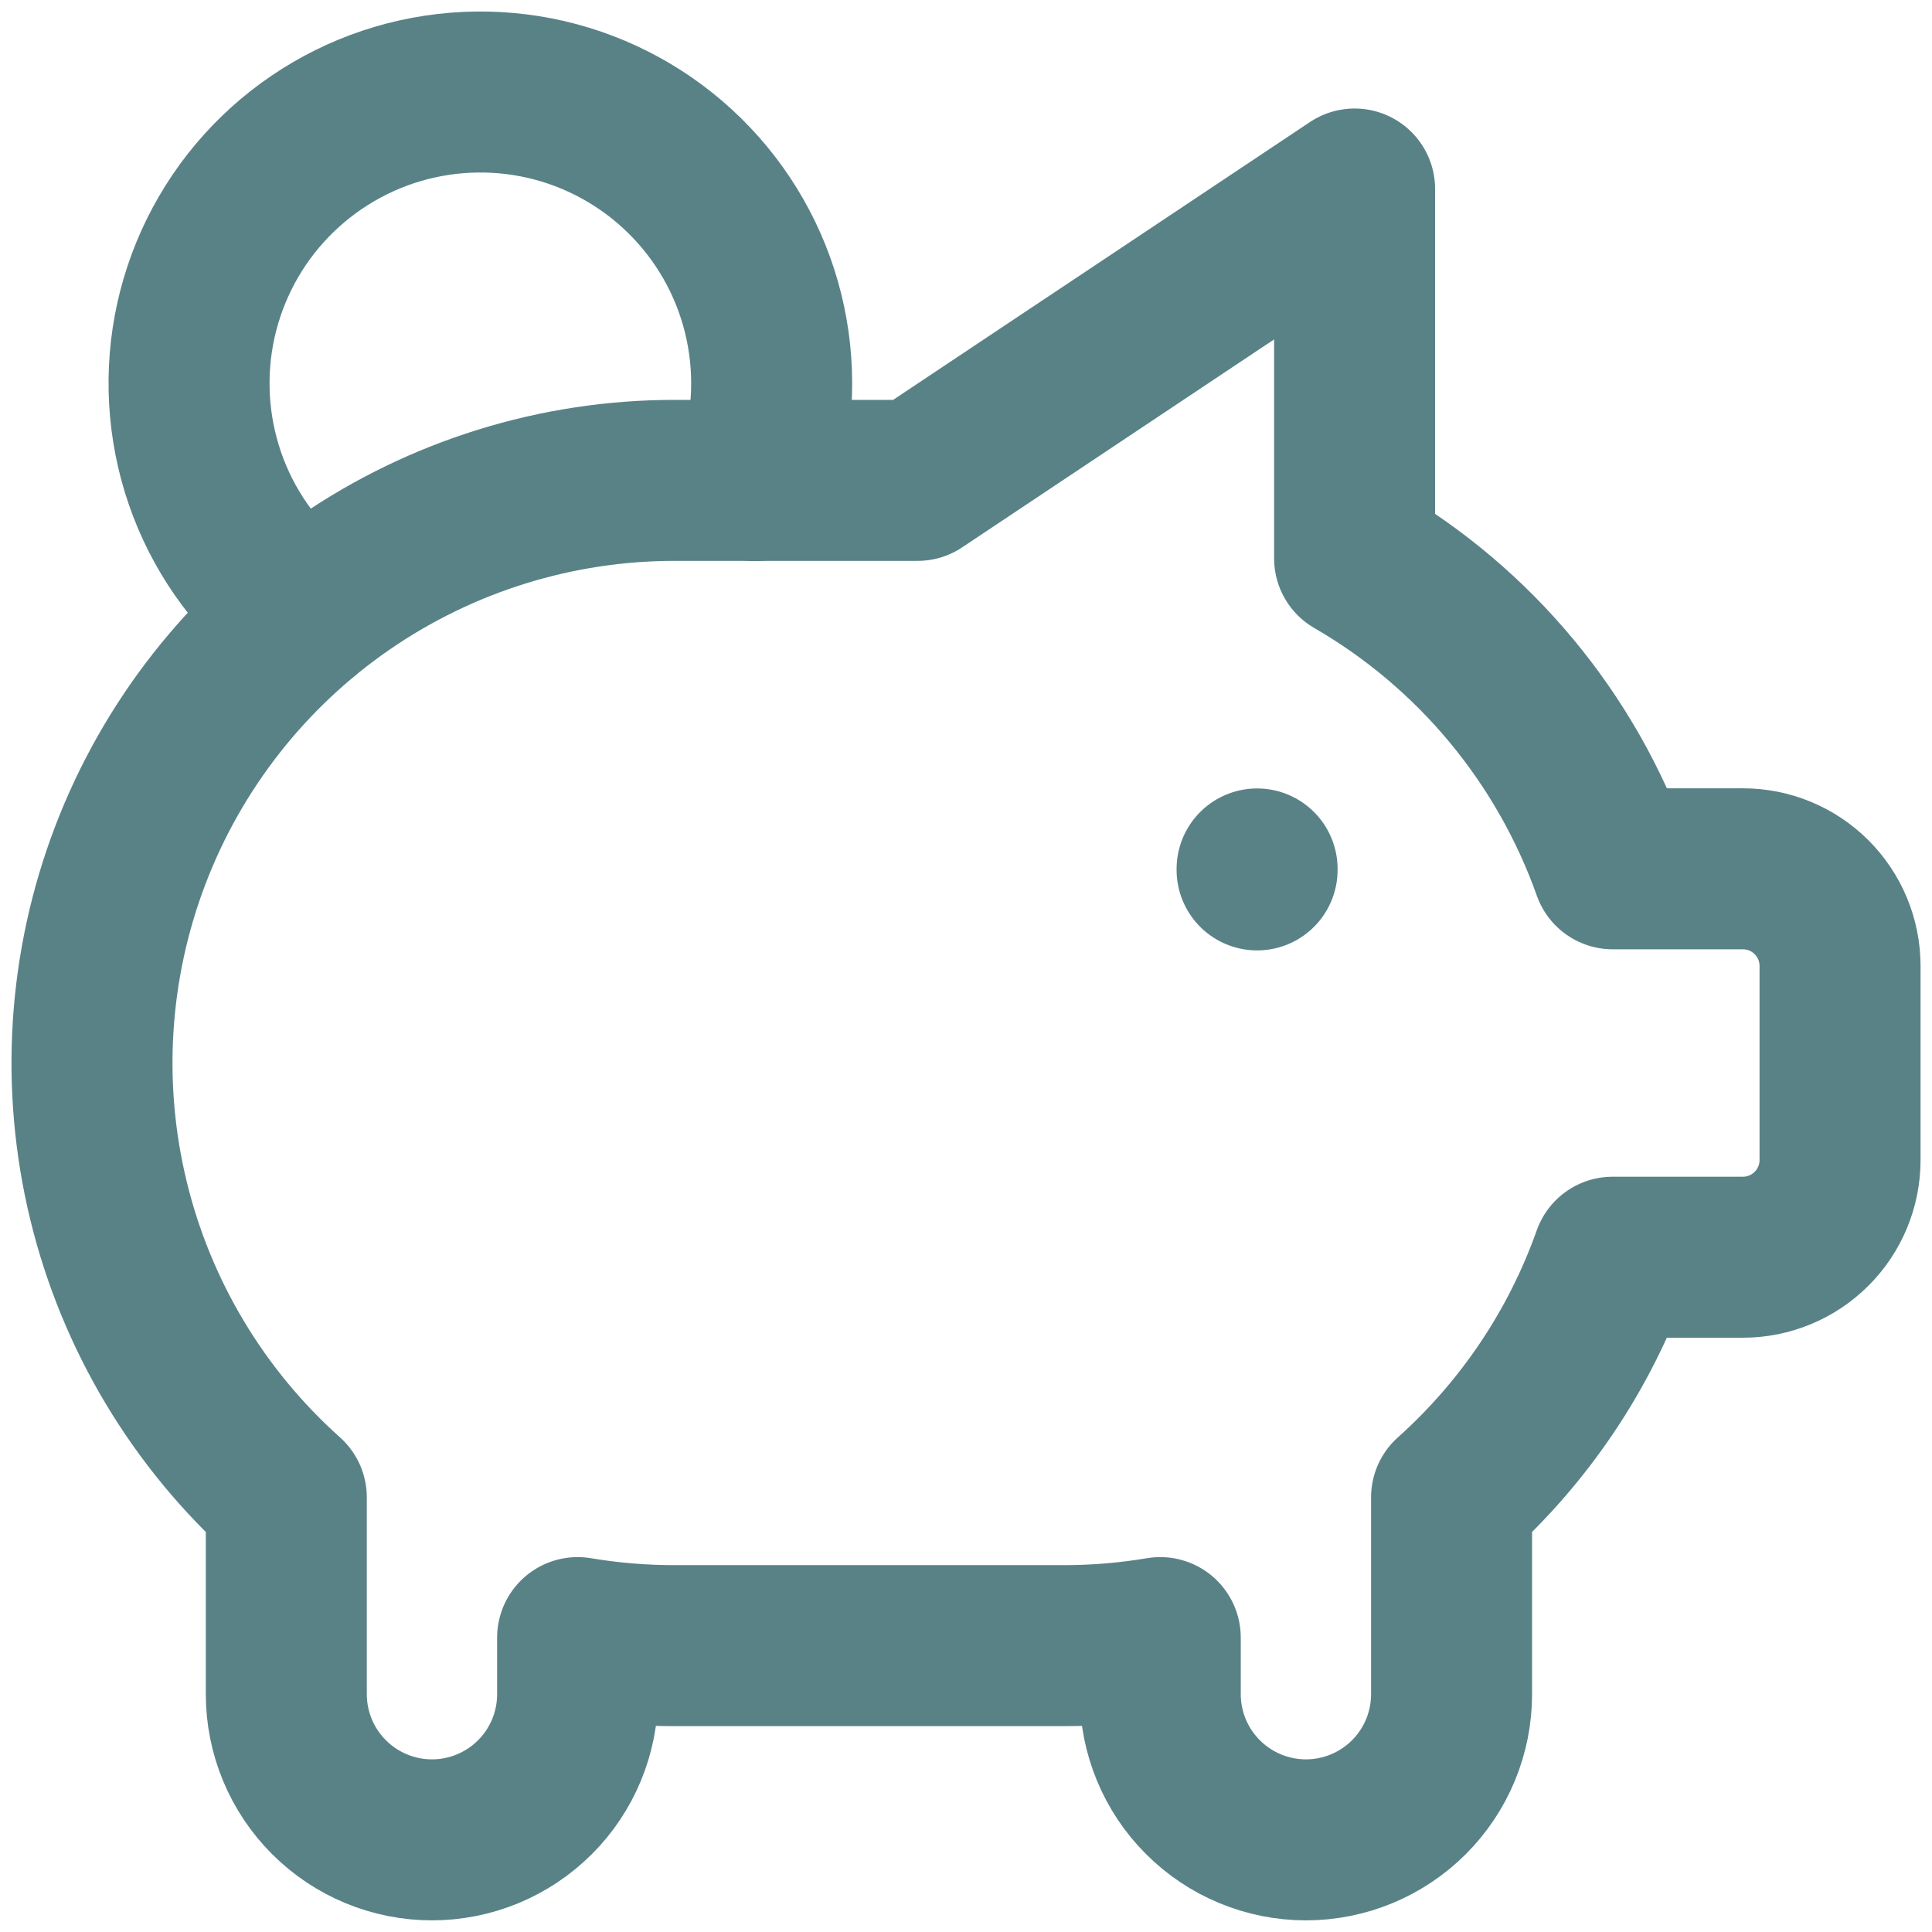
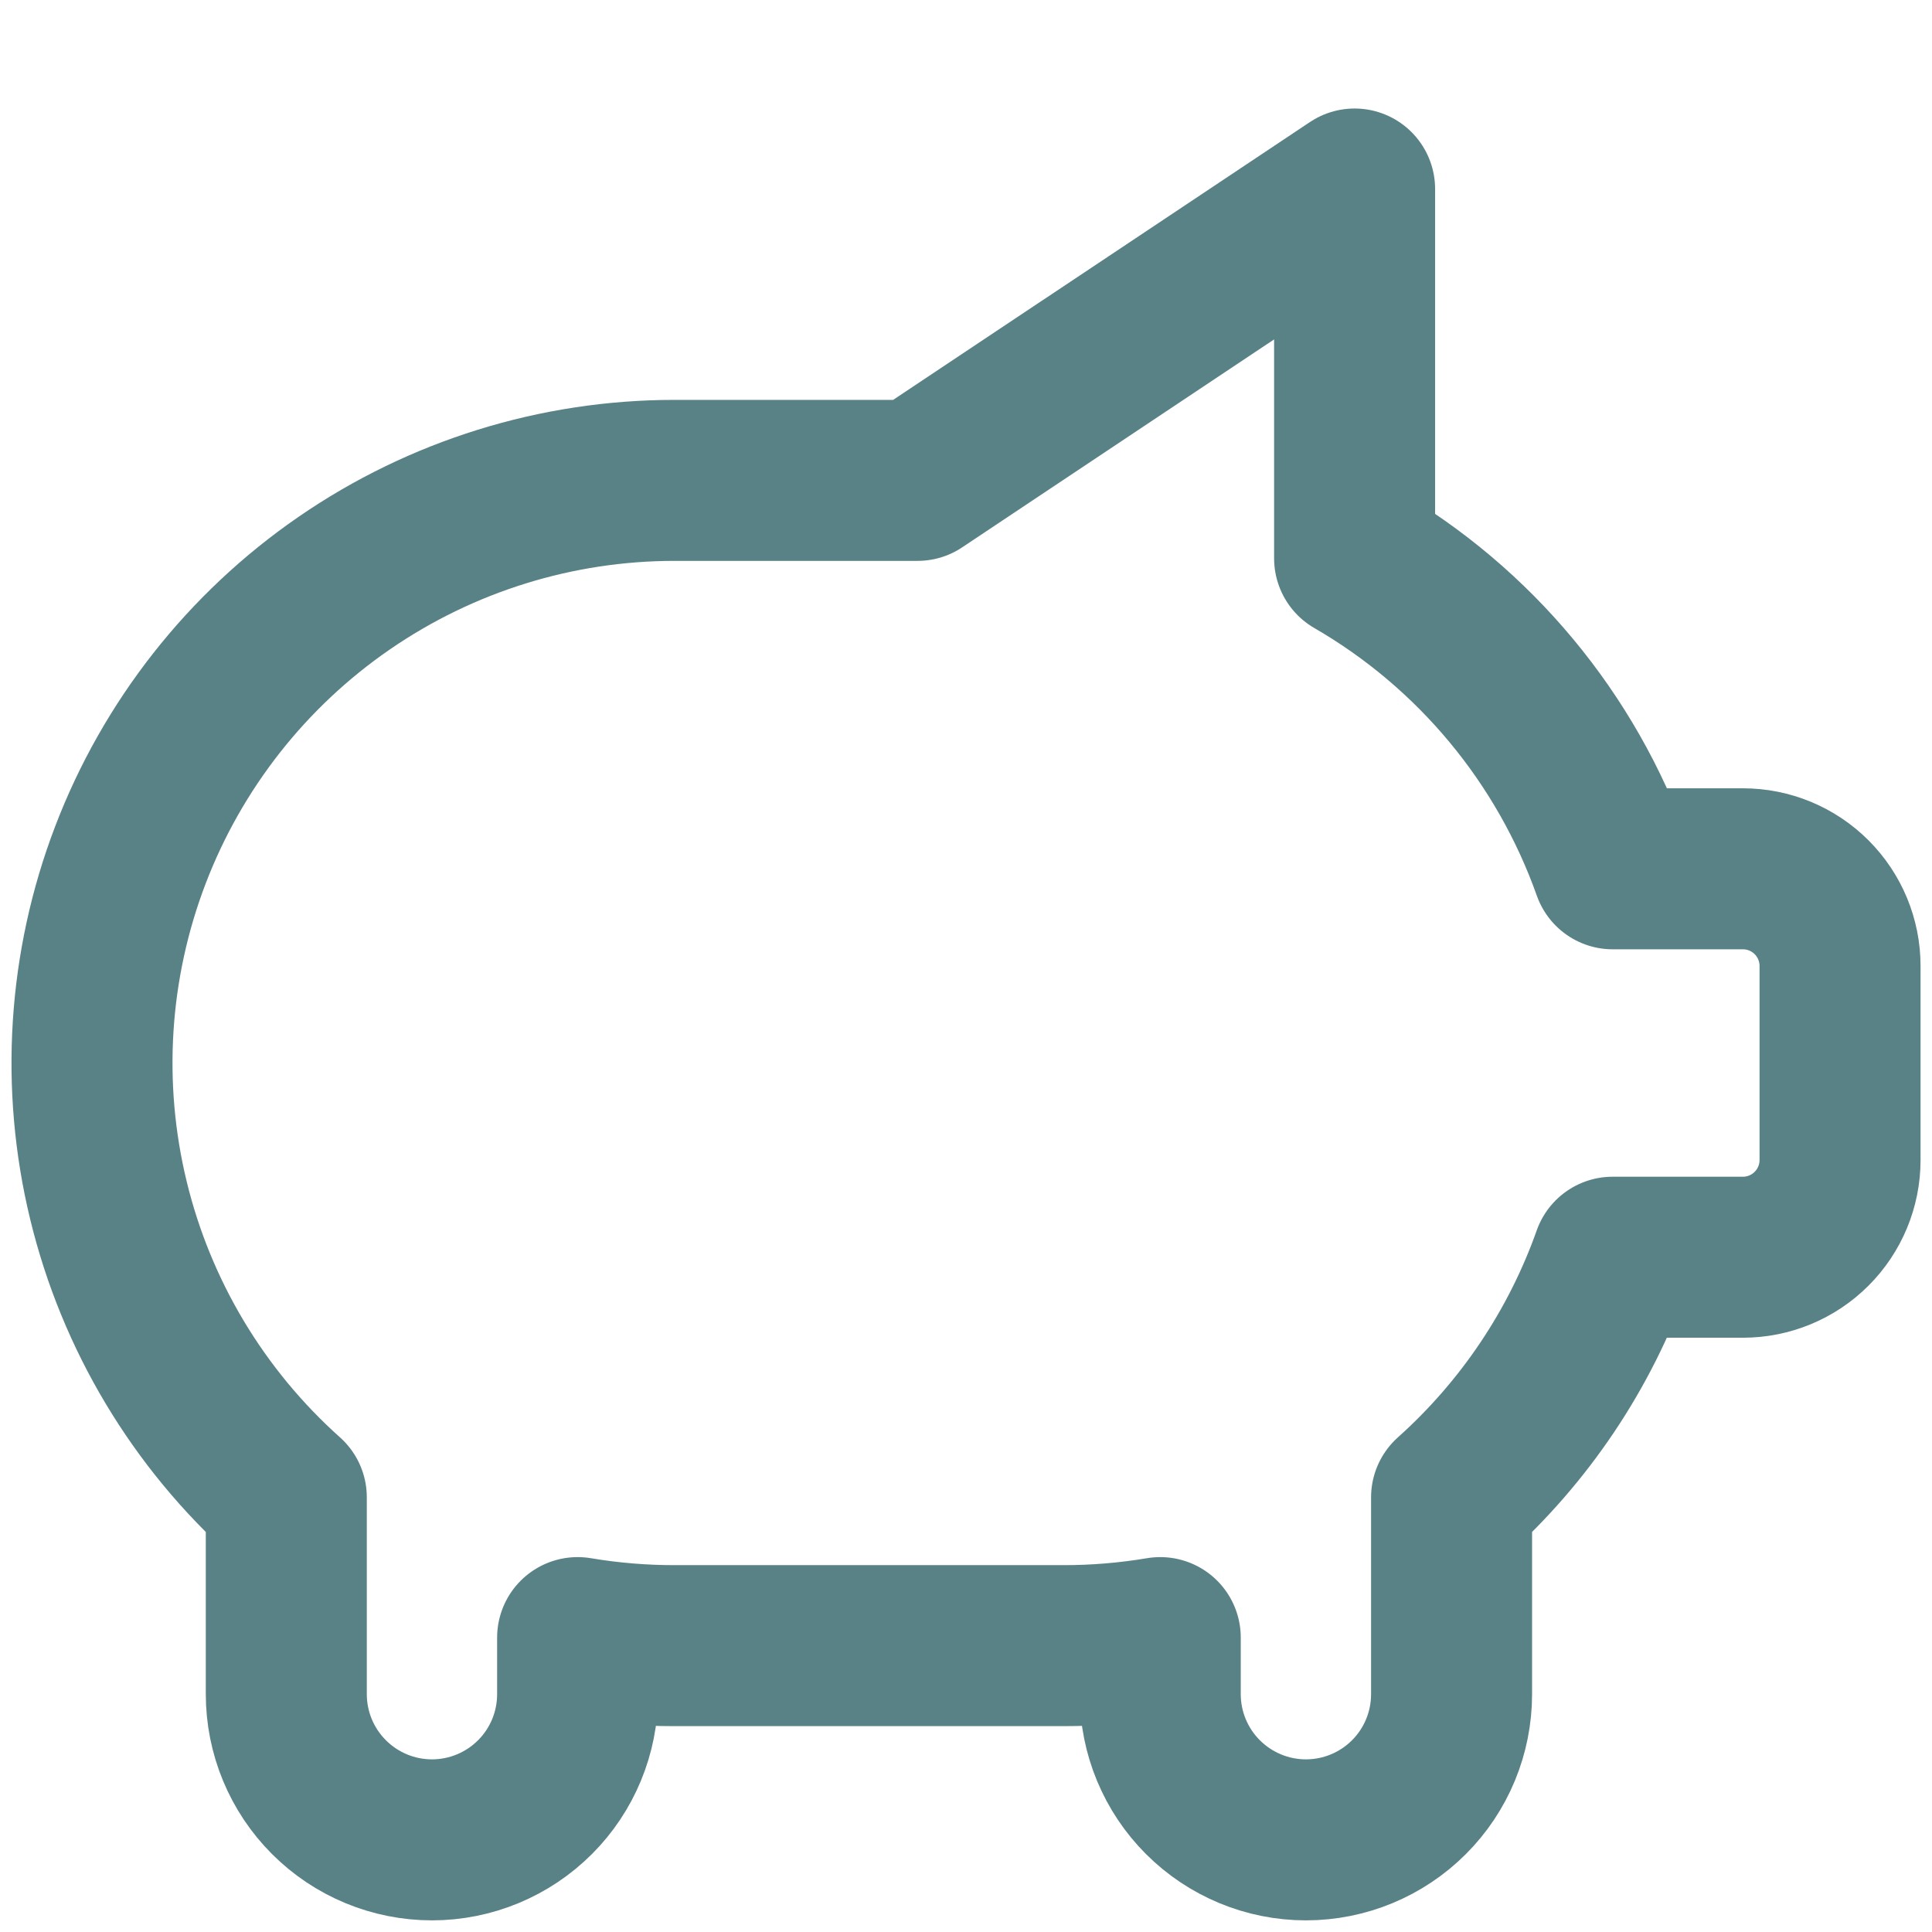
<svg xmlns="http://www.w3.org/2000/svg" fill="none" viewBox="0 0 42 42" height="42" width="42">
  <g opacity="0.65">
-     <path stroke-linejoin="round" stroke-linecap="round" stroke-width="3.5" stroke="#003F47" d="M27.328 18.89V18.911M6.583 13.354C5.657 12.643 4.946 11.689 4.528 10.599C4.111 9.508 4.003 8.323 4.216 7.175C4.43 6.027 4.956 4.96 5.738 4.093C6.52 3.226 7.527 2.591 8.646 2.26C9.766 1.929 10.956 1.914 12.084 2.216C13.212 2.519 14.234 3.128 15.037 3.975C15.841 4.822 16.395 5.875 16.637 7.017C16.88 8.16 16.802 9.347 16.412 10.448" />
    <path stroke-linejoin="round" stroke-linecap="round" stroke-width="3.5" stroke="#003F47" d="M29.448 4.109V12.138C32.06 13.649 34.049 16.042 35.059 18.887H37.89C38.449 18.887 38.986 19.109 39.382 19.505C39.778 19.901 40.001 20.438 40.001 20.998V25.22C40.001 25.78 39.778 26.317 39.382 26.712C38.986 27.108 38.449 27.331 37.89 27.331H35.057C34.347 29.336 33.142 31.131 31.556 32.551V36.83C31.556 37.67 31.223 38.476 30.629 39.069C30.035 39.663 29.23 39.997 28.39 39.997C27.55 39.997 26.745 39.663 26.151 39.069C25.557 38.476 25.223 37.67 25.223 36.83V35.6C24.526 35.717 23.82 35.776 23.112 35.775H14.668C13.961 35.776 13.255 35.717 12.557 35.6V36.83C12.557 37.67 12.224 38.476 11.63 39.069C11.036 39.663 10.23 39.997 9.391 39.997C8.551 39.997 7.745 39.663 7.152 39.069C6.558 38.476 6.224 37.67 6.224 36.83V32.551C4.311 30.841 2.963 28.591 2.358 26.098C1.752 23.604 1.918 20.986 2.834 18.589C3.749 16.193 5.371 14.13 7.484 12.676C9.597 11.221 12.103 10.442 14.668 10.443H19.946L29.448 4.109Z" />
  </g>
</svg>